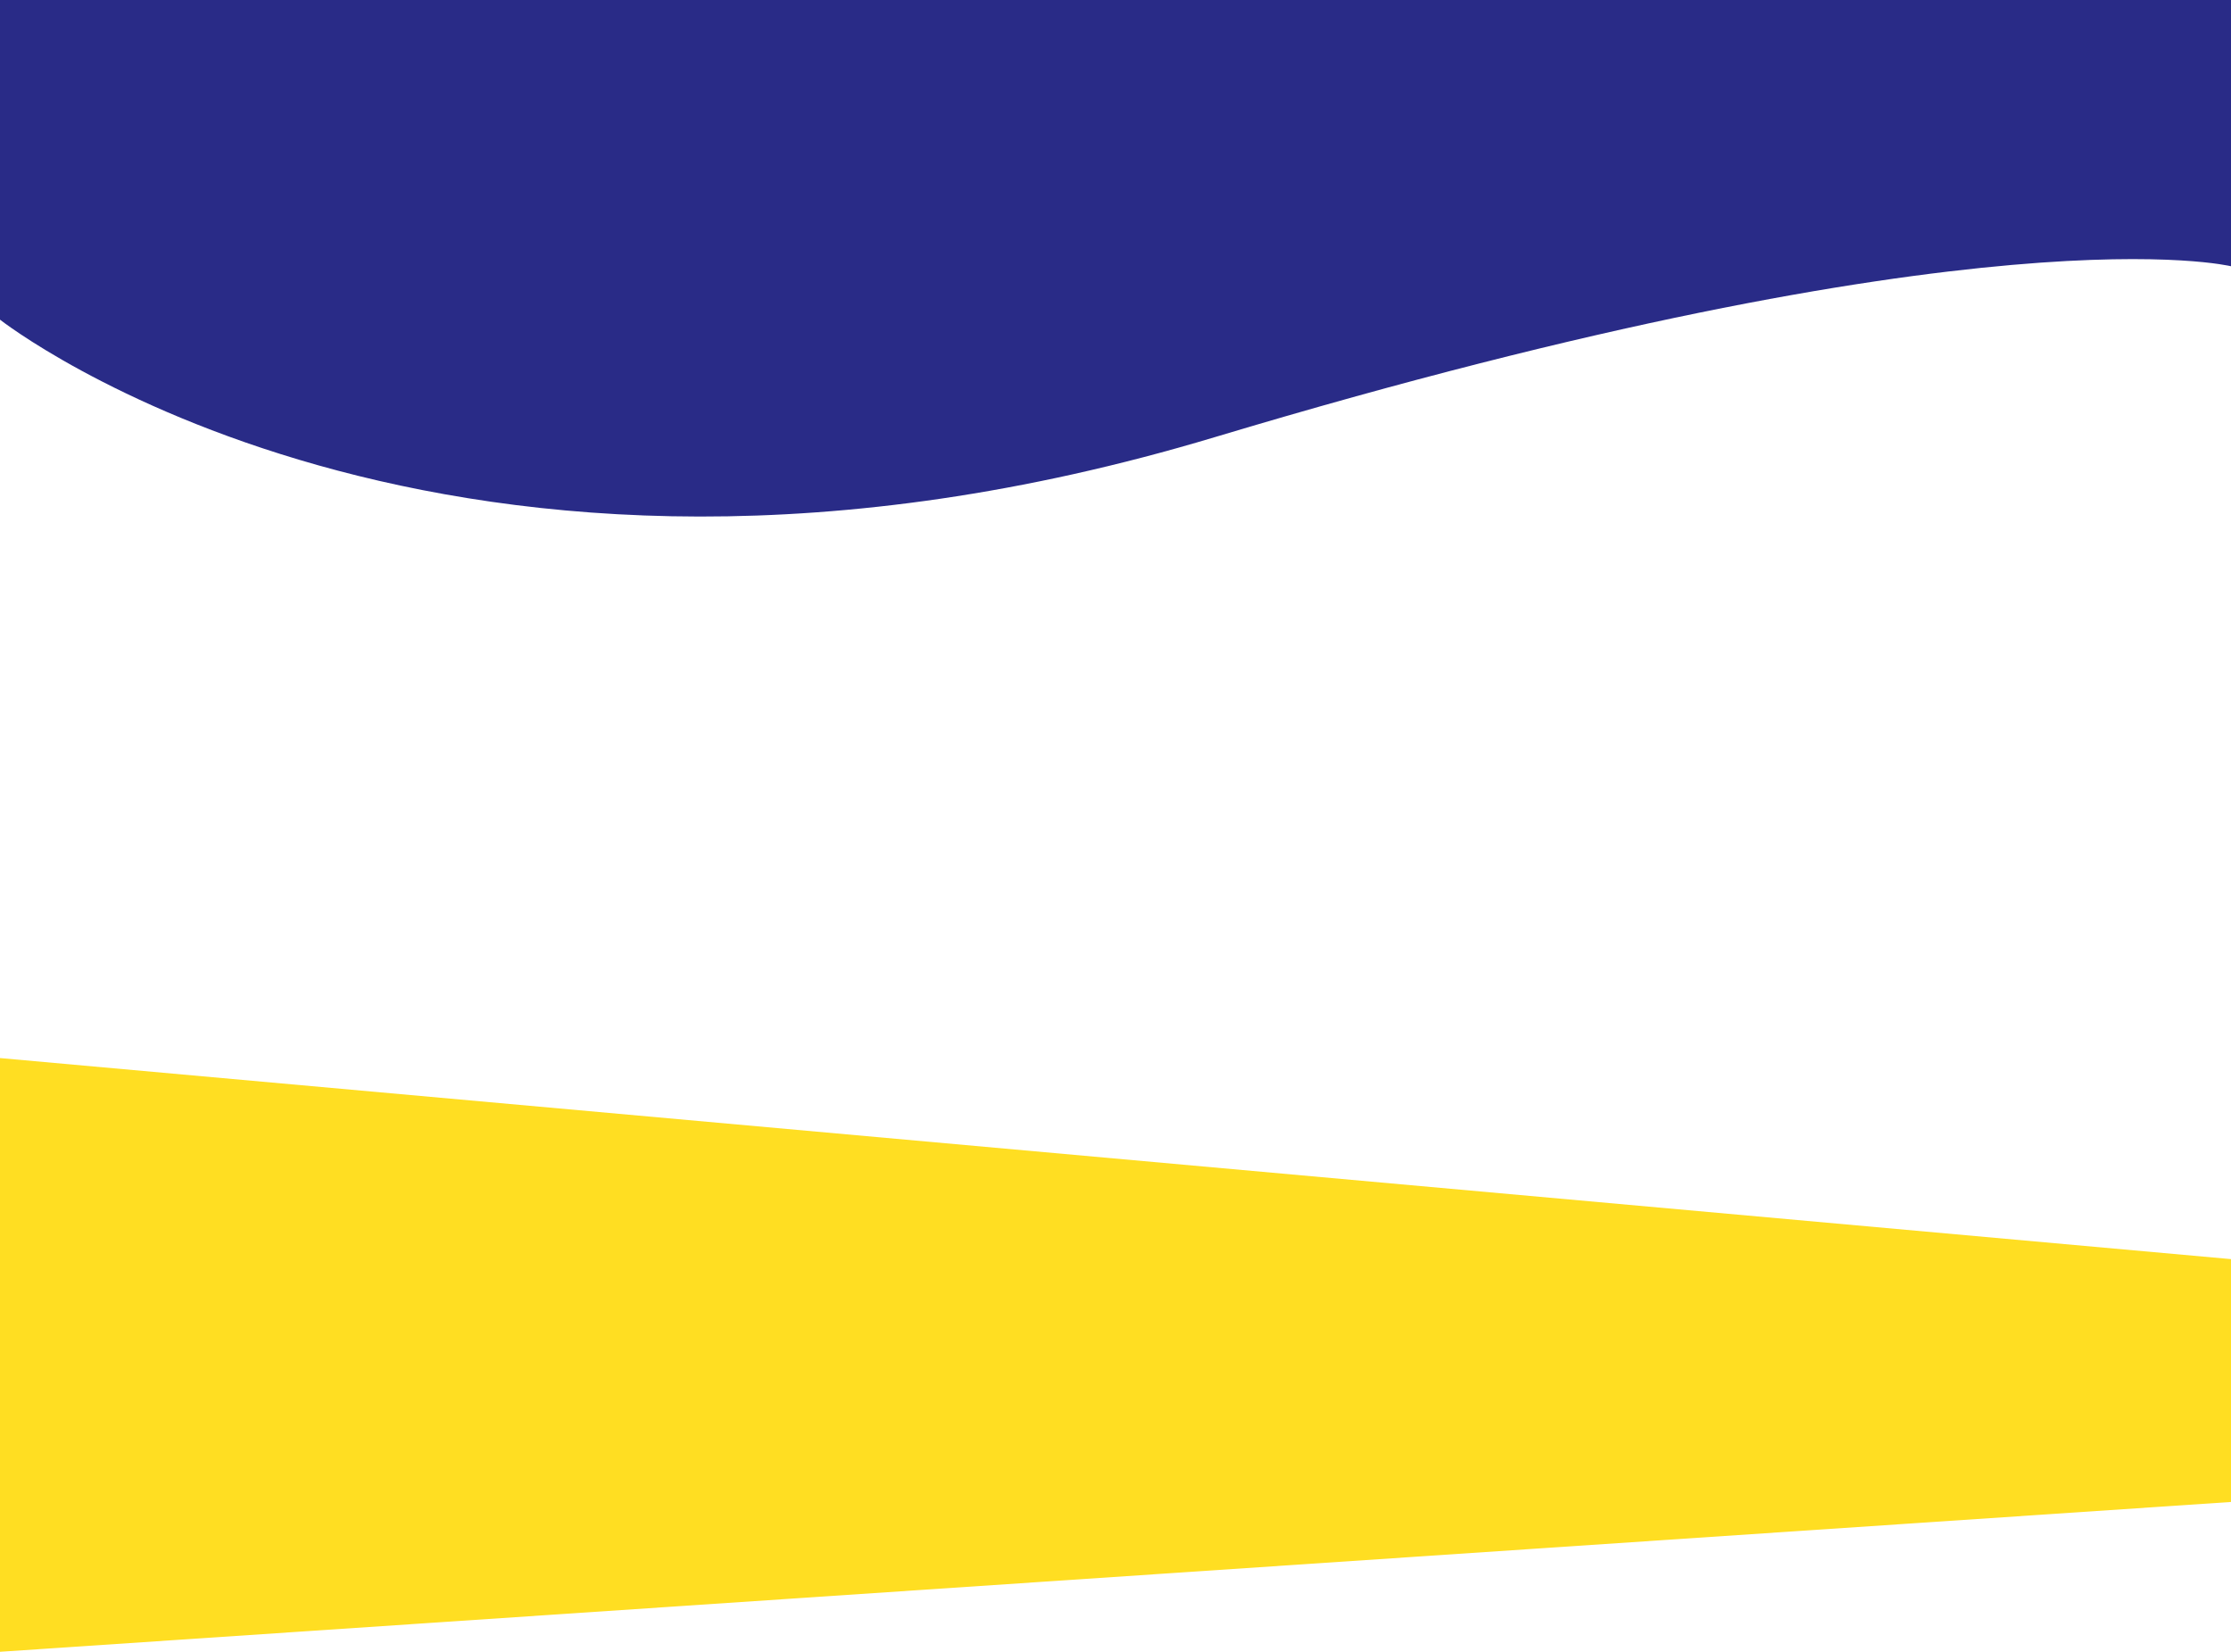
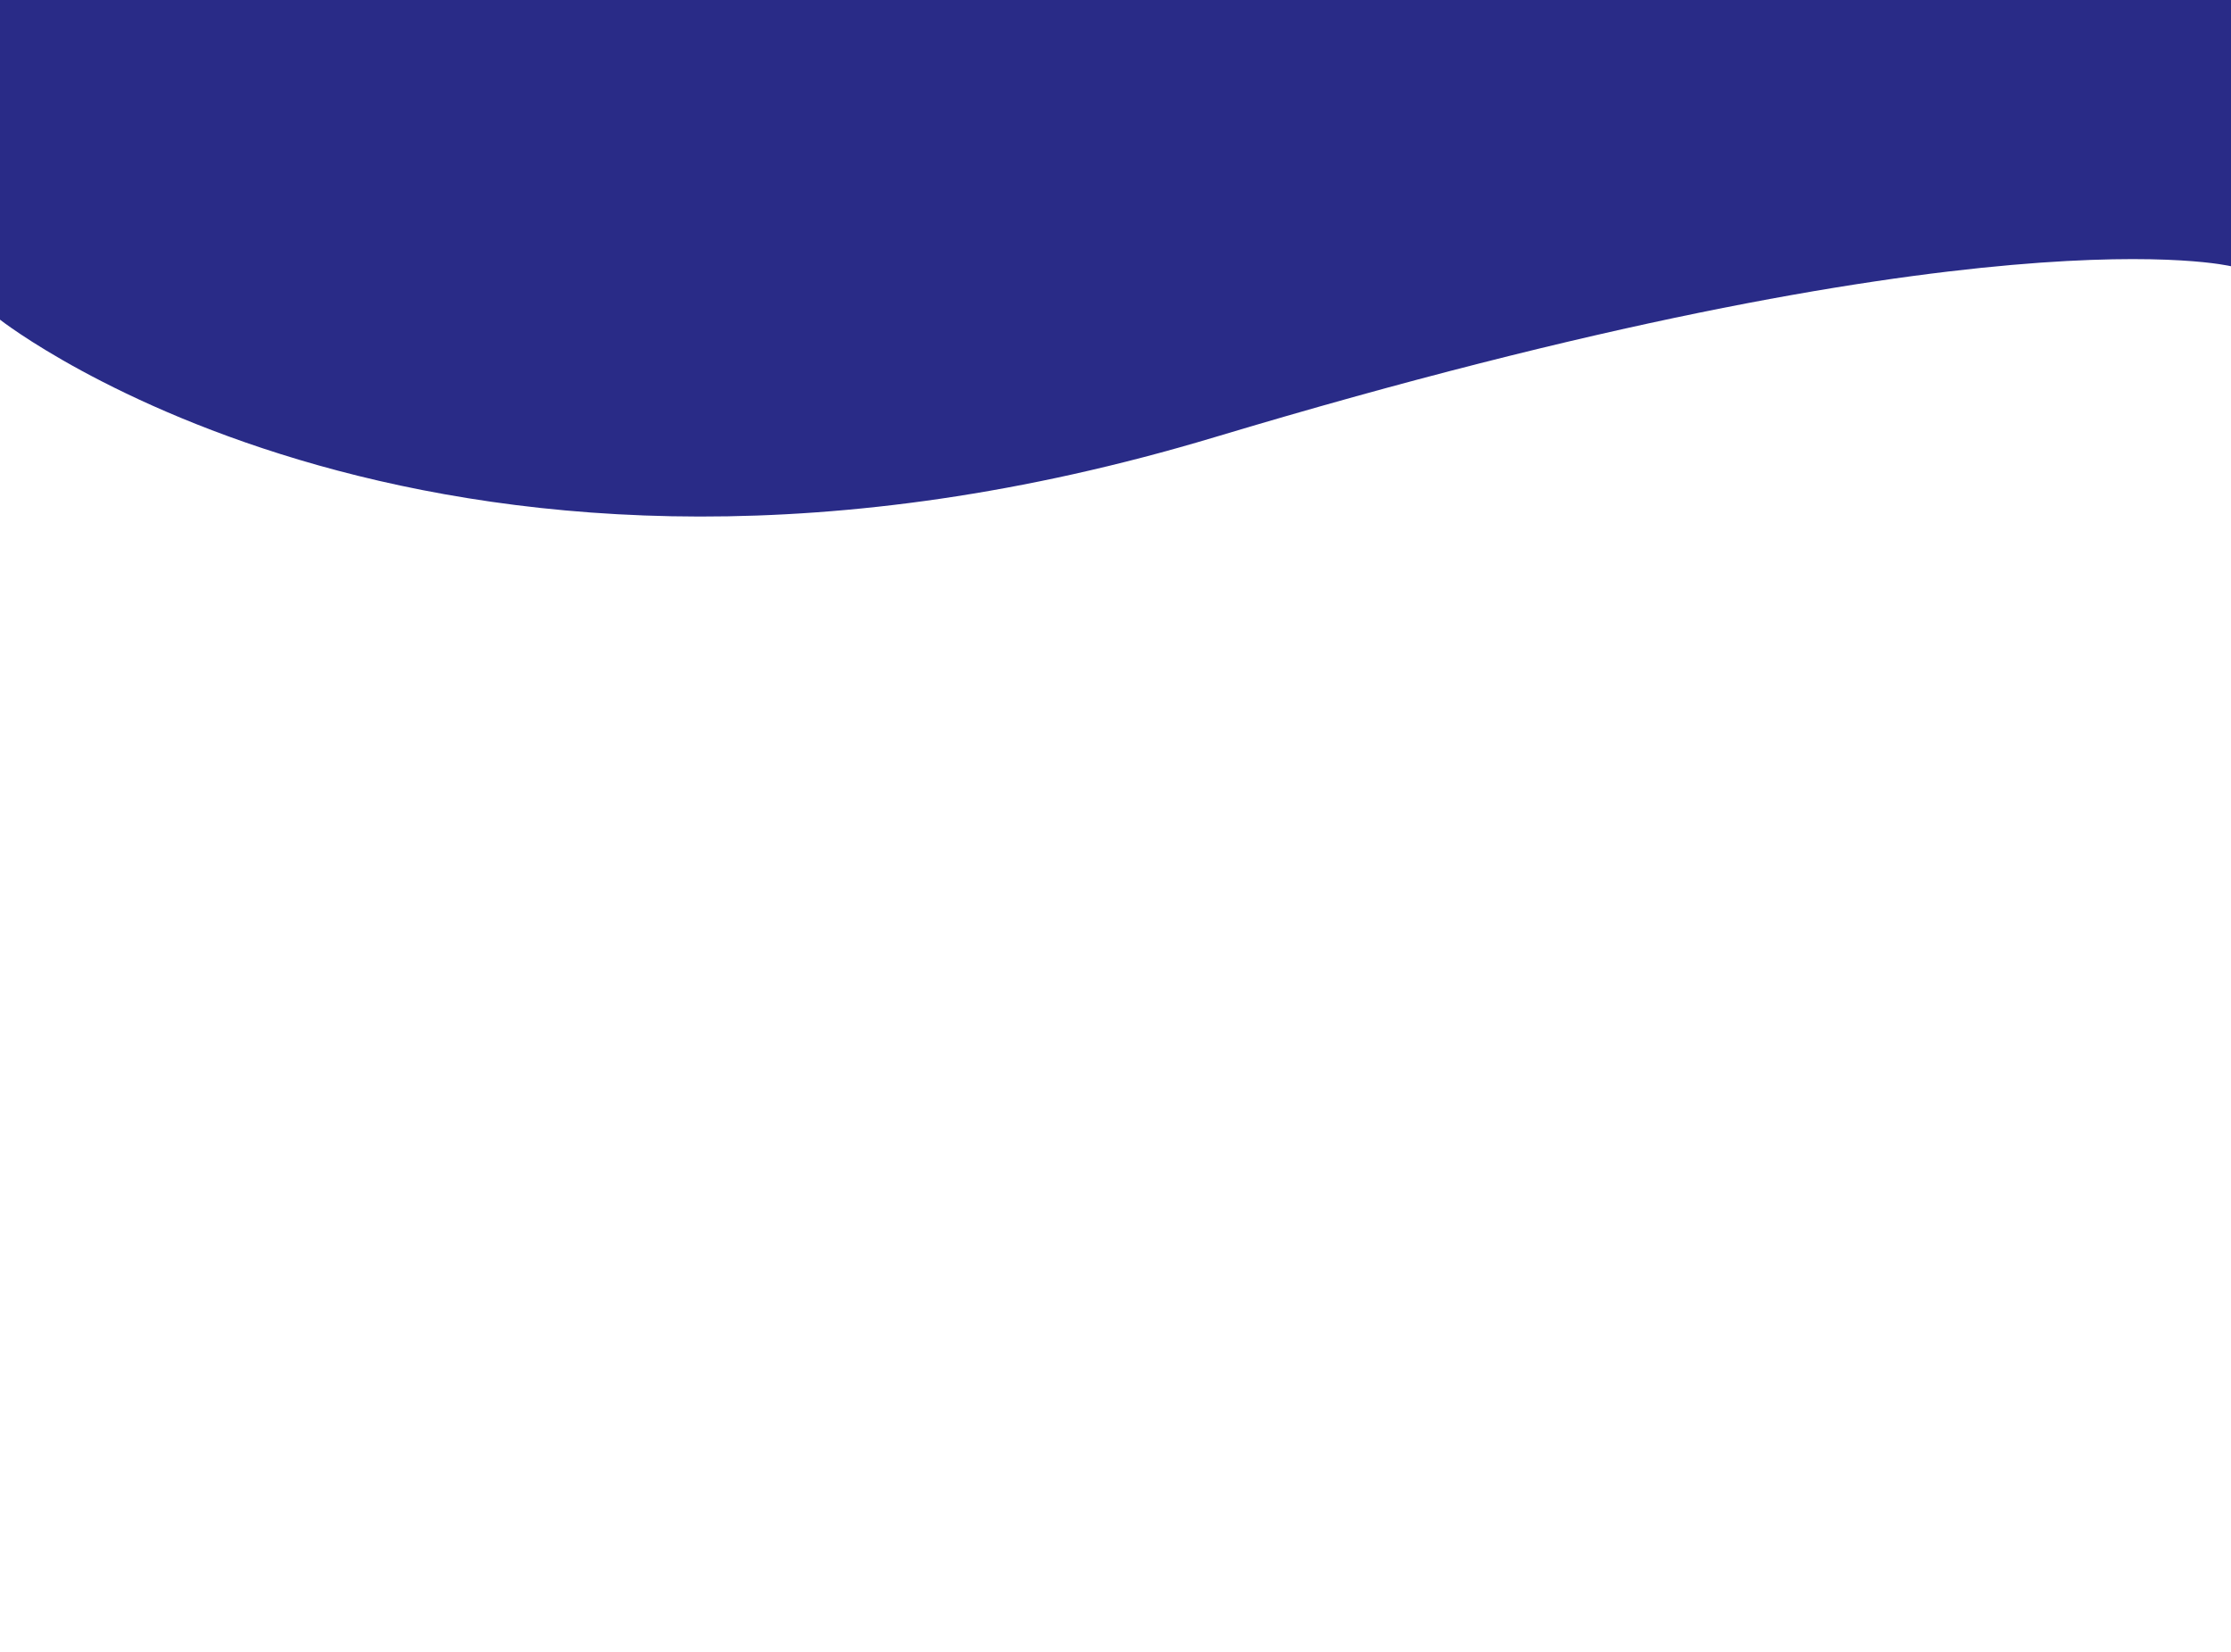
<svg xmlns="http://www.w3.org/2000/svg" version="1.1" id="Layer_1" x="0px" y="0px" viewBox="0 0 2172.9 1608.6" style="enable-background:new 0 0 2172.9 1608.6;" xml:space="preserve">
  <style type="text/css">
	.st0{fill:#FFDE22;}
	.st1{fill:#292B87;}
</style>
-   <path id="Rectangle-2" class="st0" d="M0,1030.4l2172.9,195.8v236.5L0,1608.6V1030.4z" />
  <path class="st1" d="M0,0v311.3c0,0,431.9,340,1182.9,114.5S2173,259.3,2173,259.3L2172.9,0H0z" />
</svg>